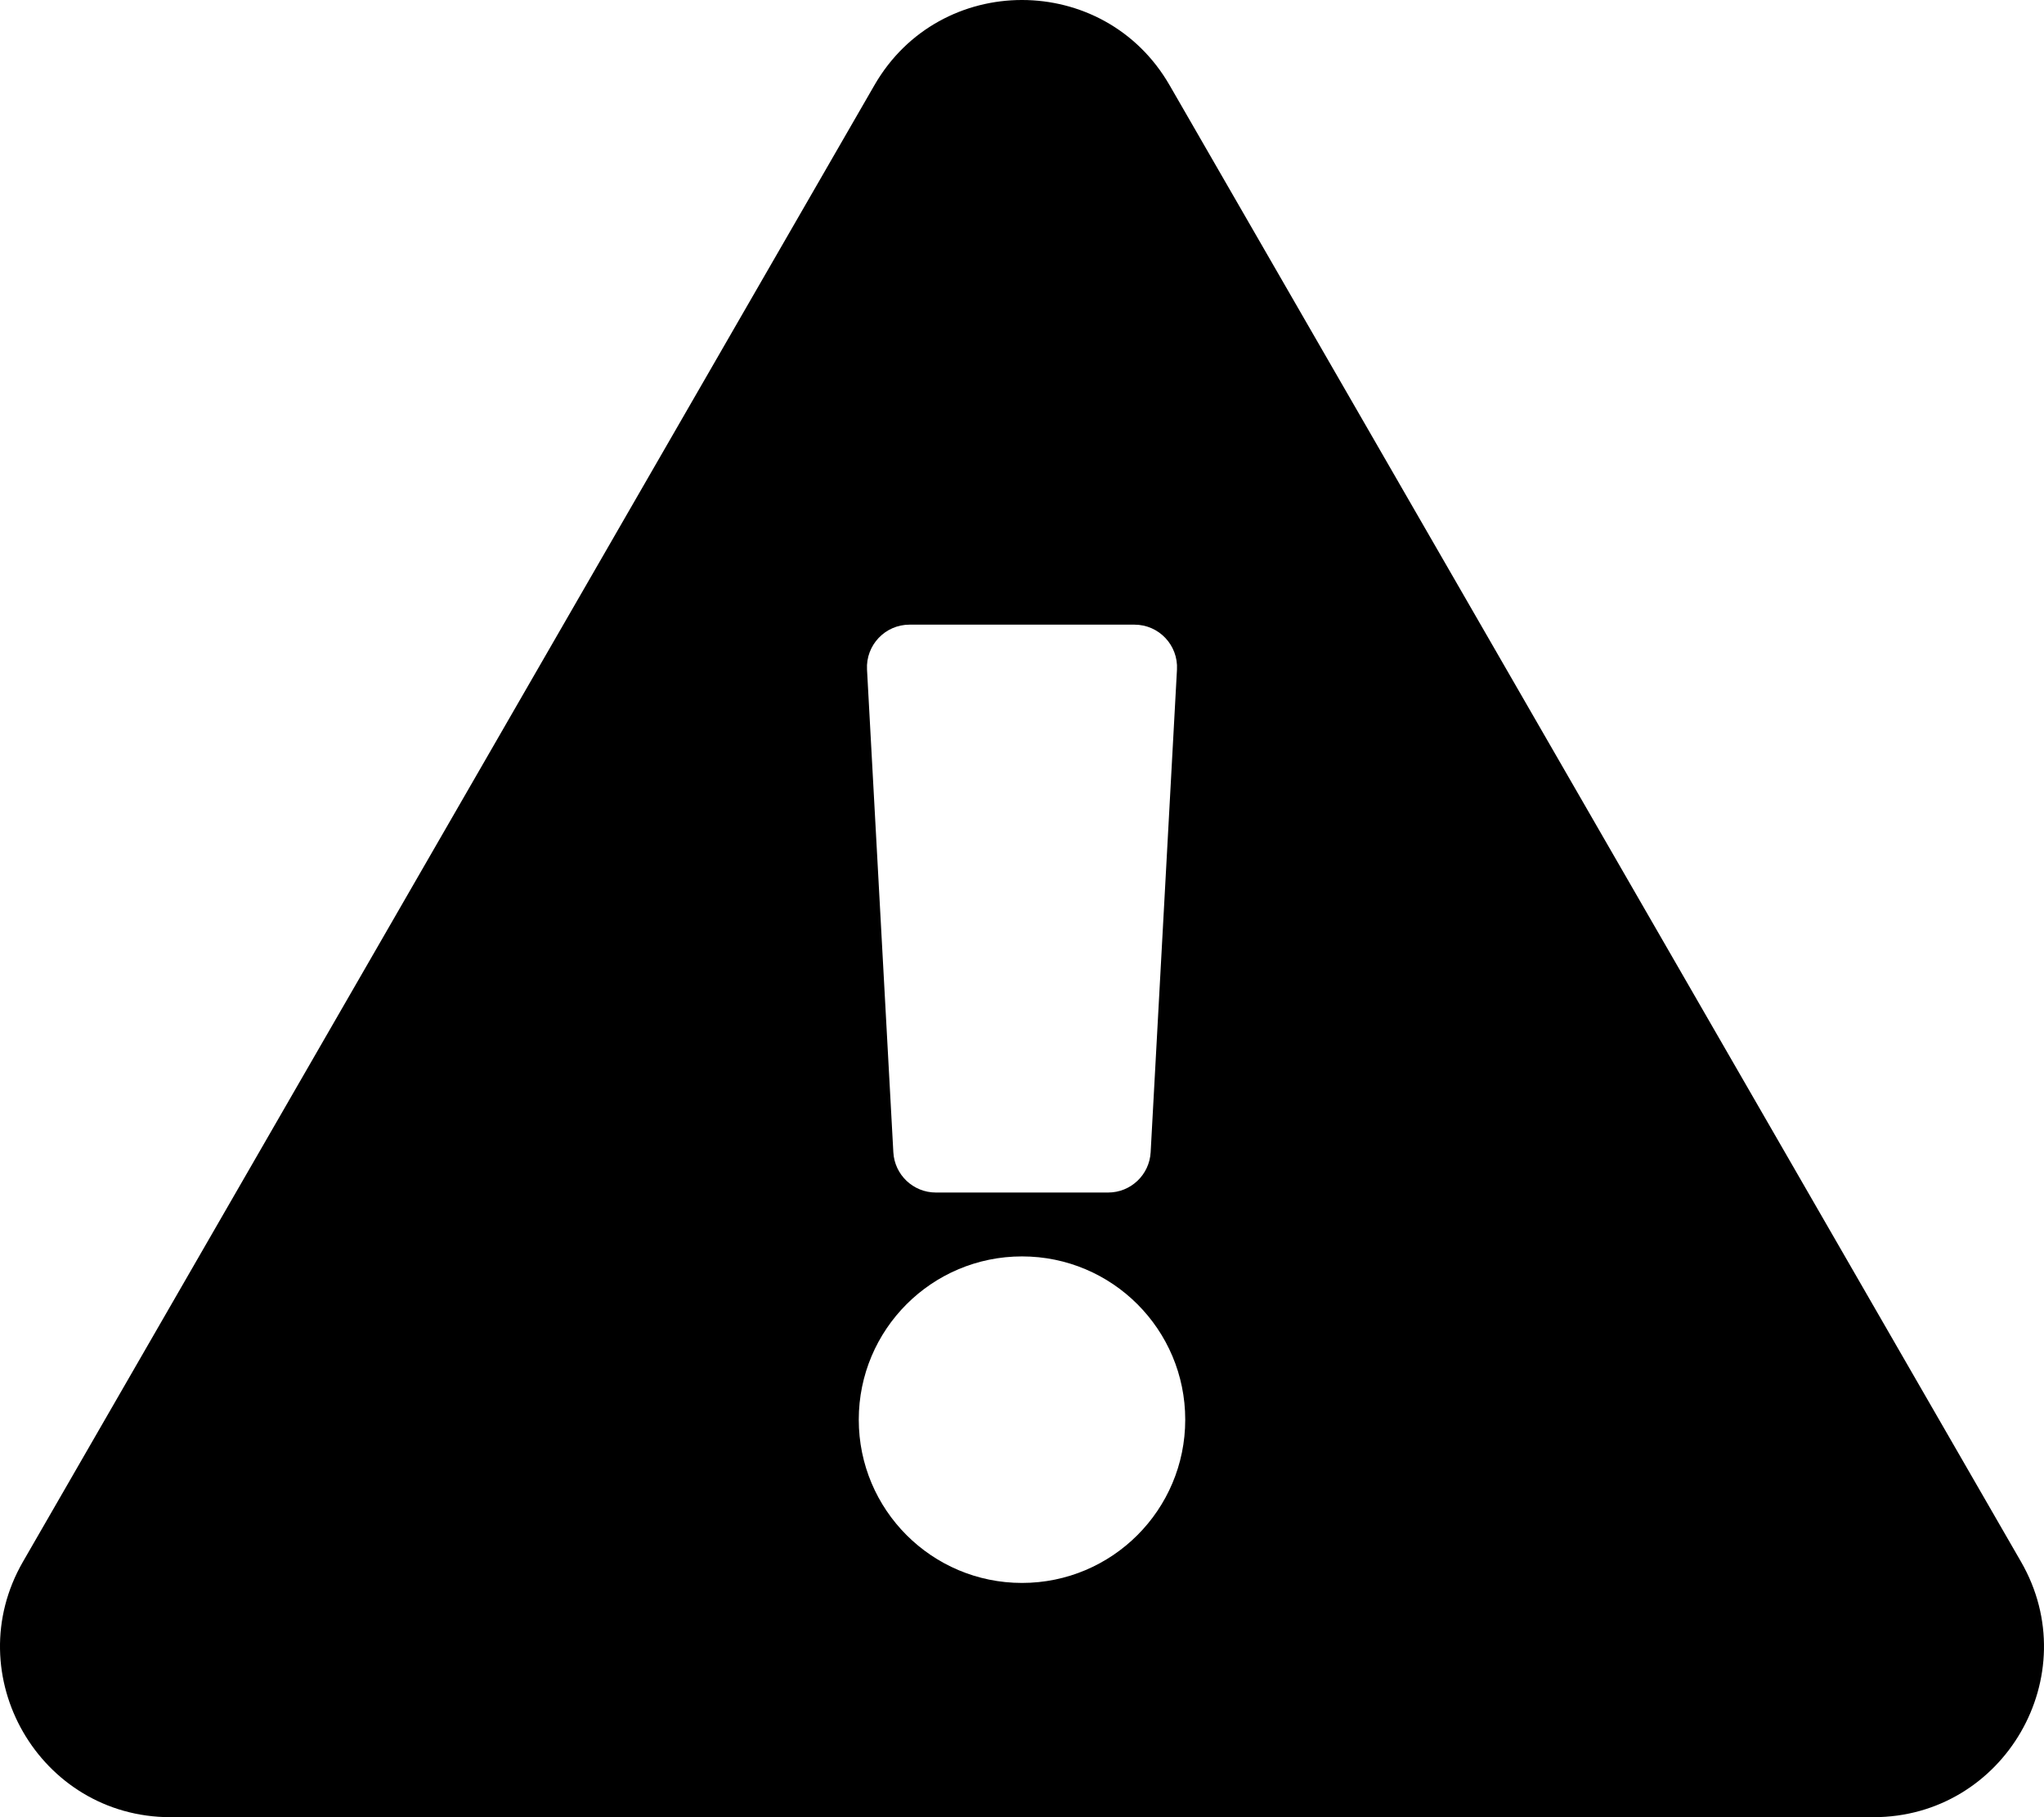
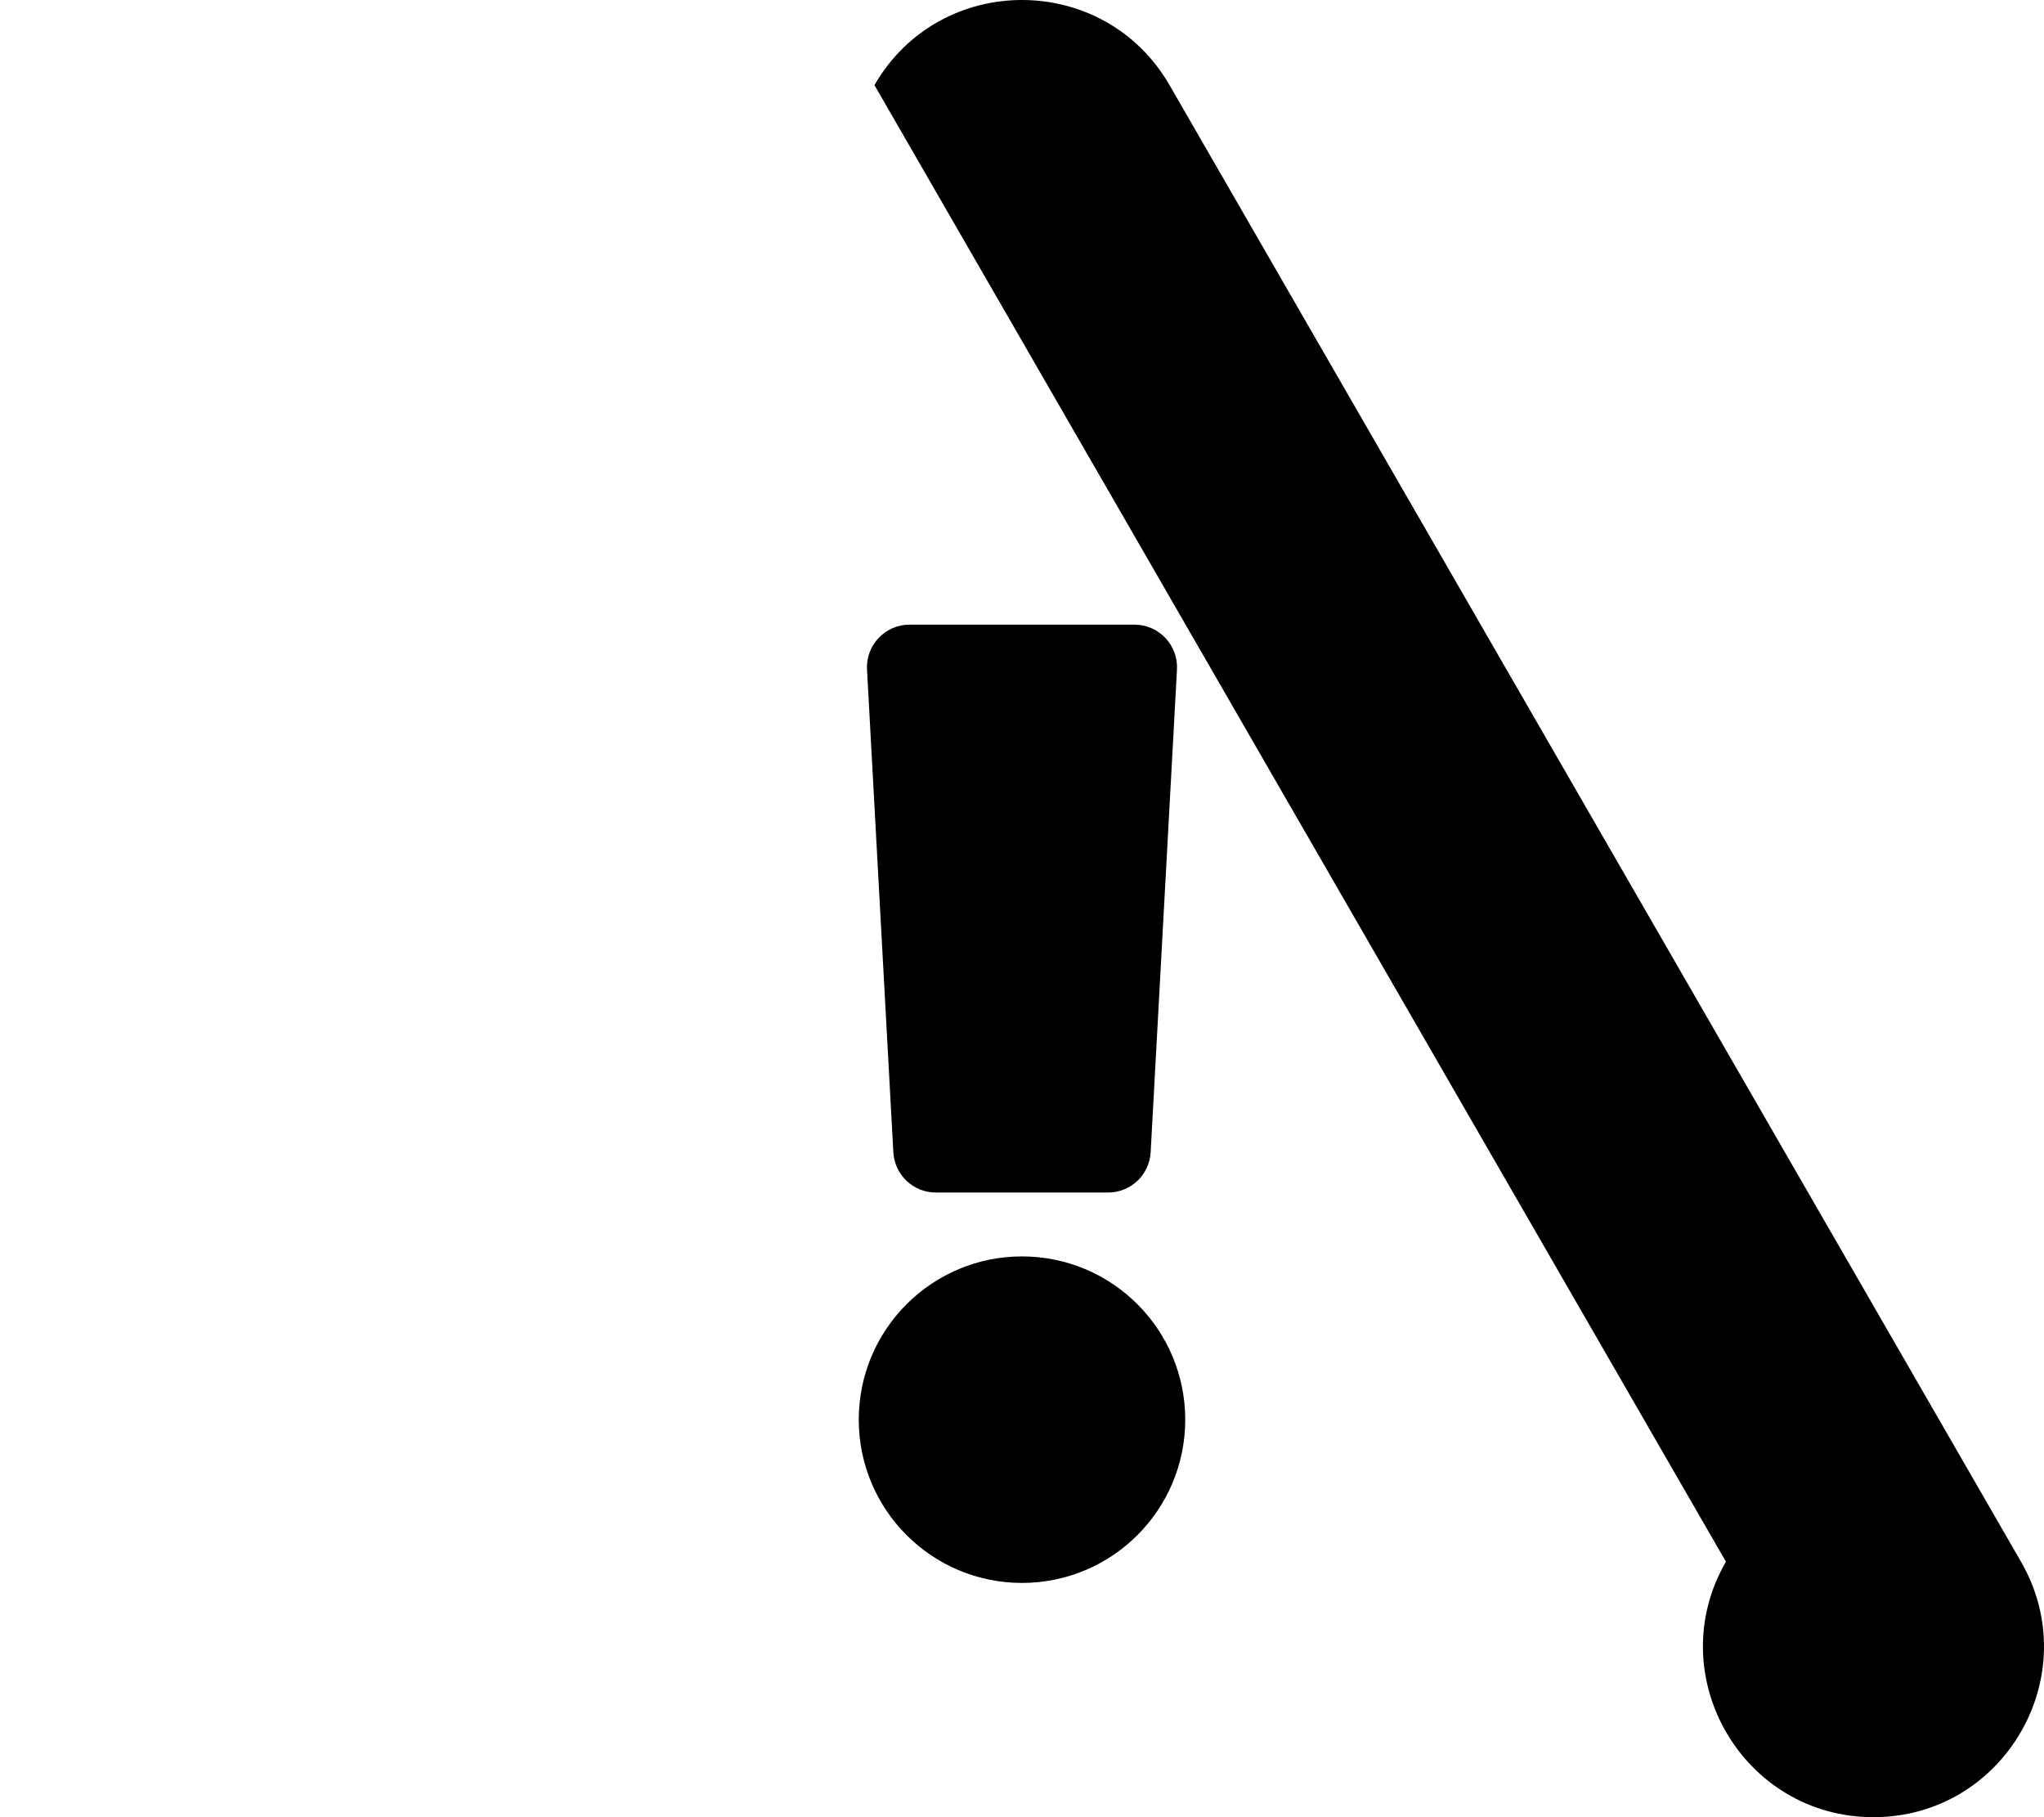
<svg xmlns="http://www.w3.org/2000/svg" viewBox="0 0 576 512">
-   <path d="M 569.517 440.013 C 587.975 472.007 564.806 512 527.94 512 H 48.054 c-36.937 0-59.999-40.055-41.577-71.987 L 246.423 23.985 c 18.467-32.009 64.72-31.951 83.154 0l239.94 416.028 z M288 354c-25.405 0-46 20.595-46 46s20.595 46 46 46 46-20.595 46-46-20.595-46-46-46zm-43.673-165.346l7.418 136c.347 6.364 5.609 11.346 11.982 11.346h48.546c6.373 0 11.635-4.982 11.982-11.346l7.418-136c.375-6.874-5.098-12.654-11.982-12.654h-63.383c-6.884 0-12.356 5.78-11.981 12.654z" />
+   <path d="M 569.517 440.013 C 587.975 472.007 564.806 512 527.94 512 c-36.937 0-59.999-40.055-41.577-71.987 L 246.423 23.985 c 18.467-32.009 64.72-31.951 83.154 0l239.94 416.028 z M288 354c-25.405 0-46 20.595-46 46s20.595 46 46 46 46-20.595 46-46-20.595-46-46-46zm-43.673-165.346l7.418 136c.347 6.364 5.609 11.346 11.982 11.346h48.546c6.373 0 11.635-4.982 11.982-11.346l7.418-136c.375-6.874-5.098-12.654-11.982-12.654h-63.383c-6.884 0-12.356 5.78-11.981 12.654z" />
</svg>